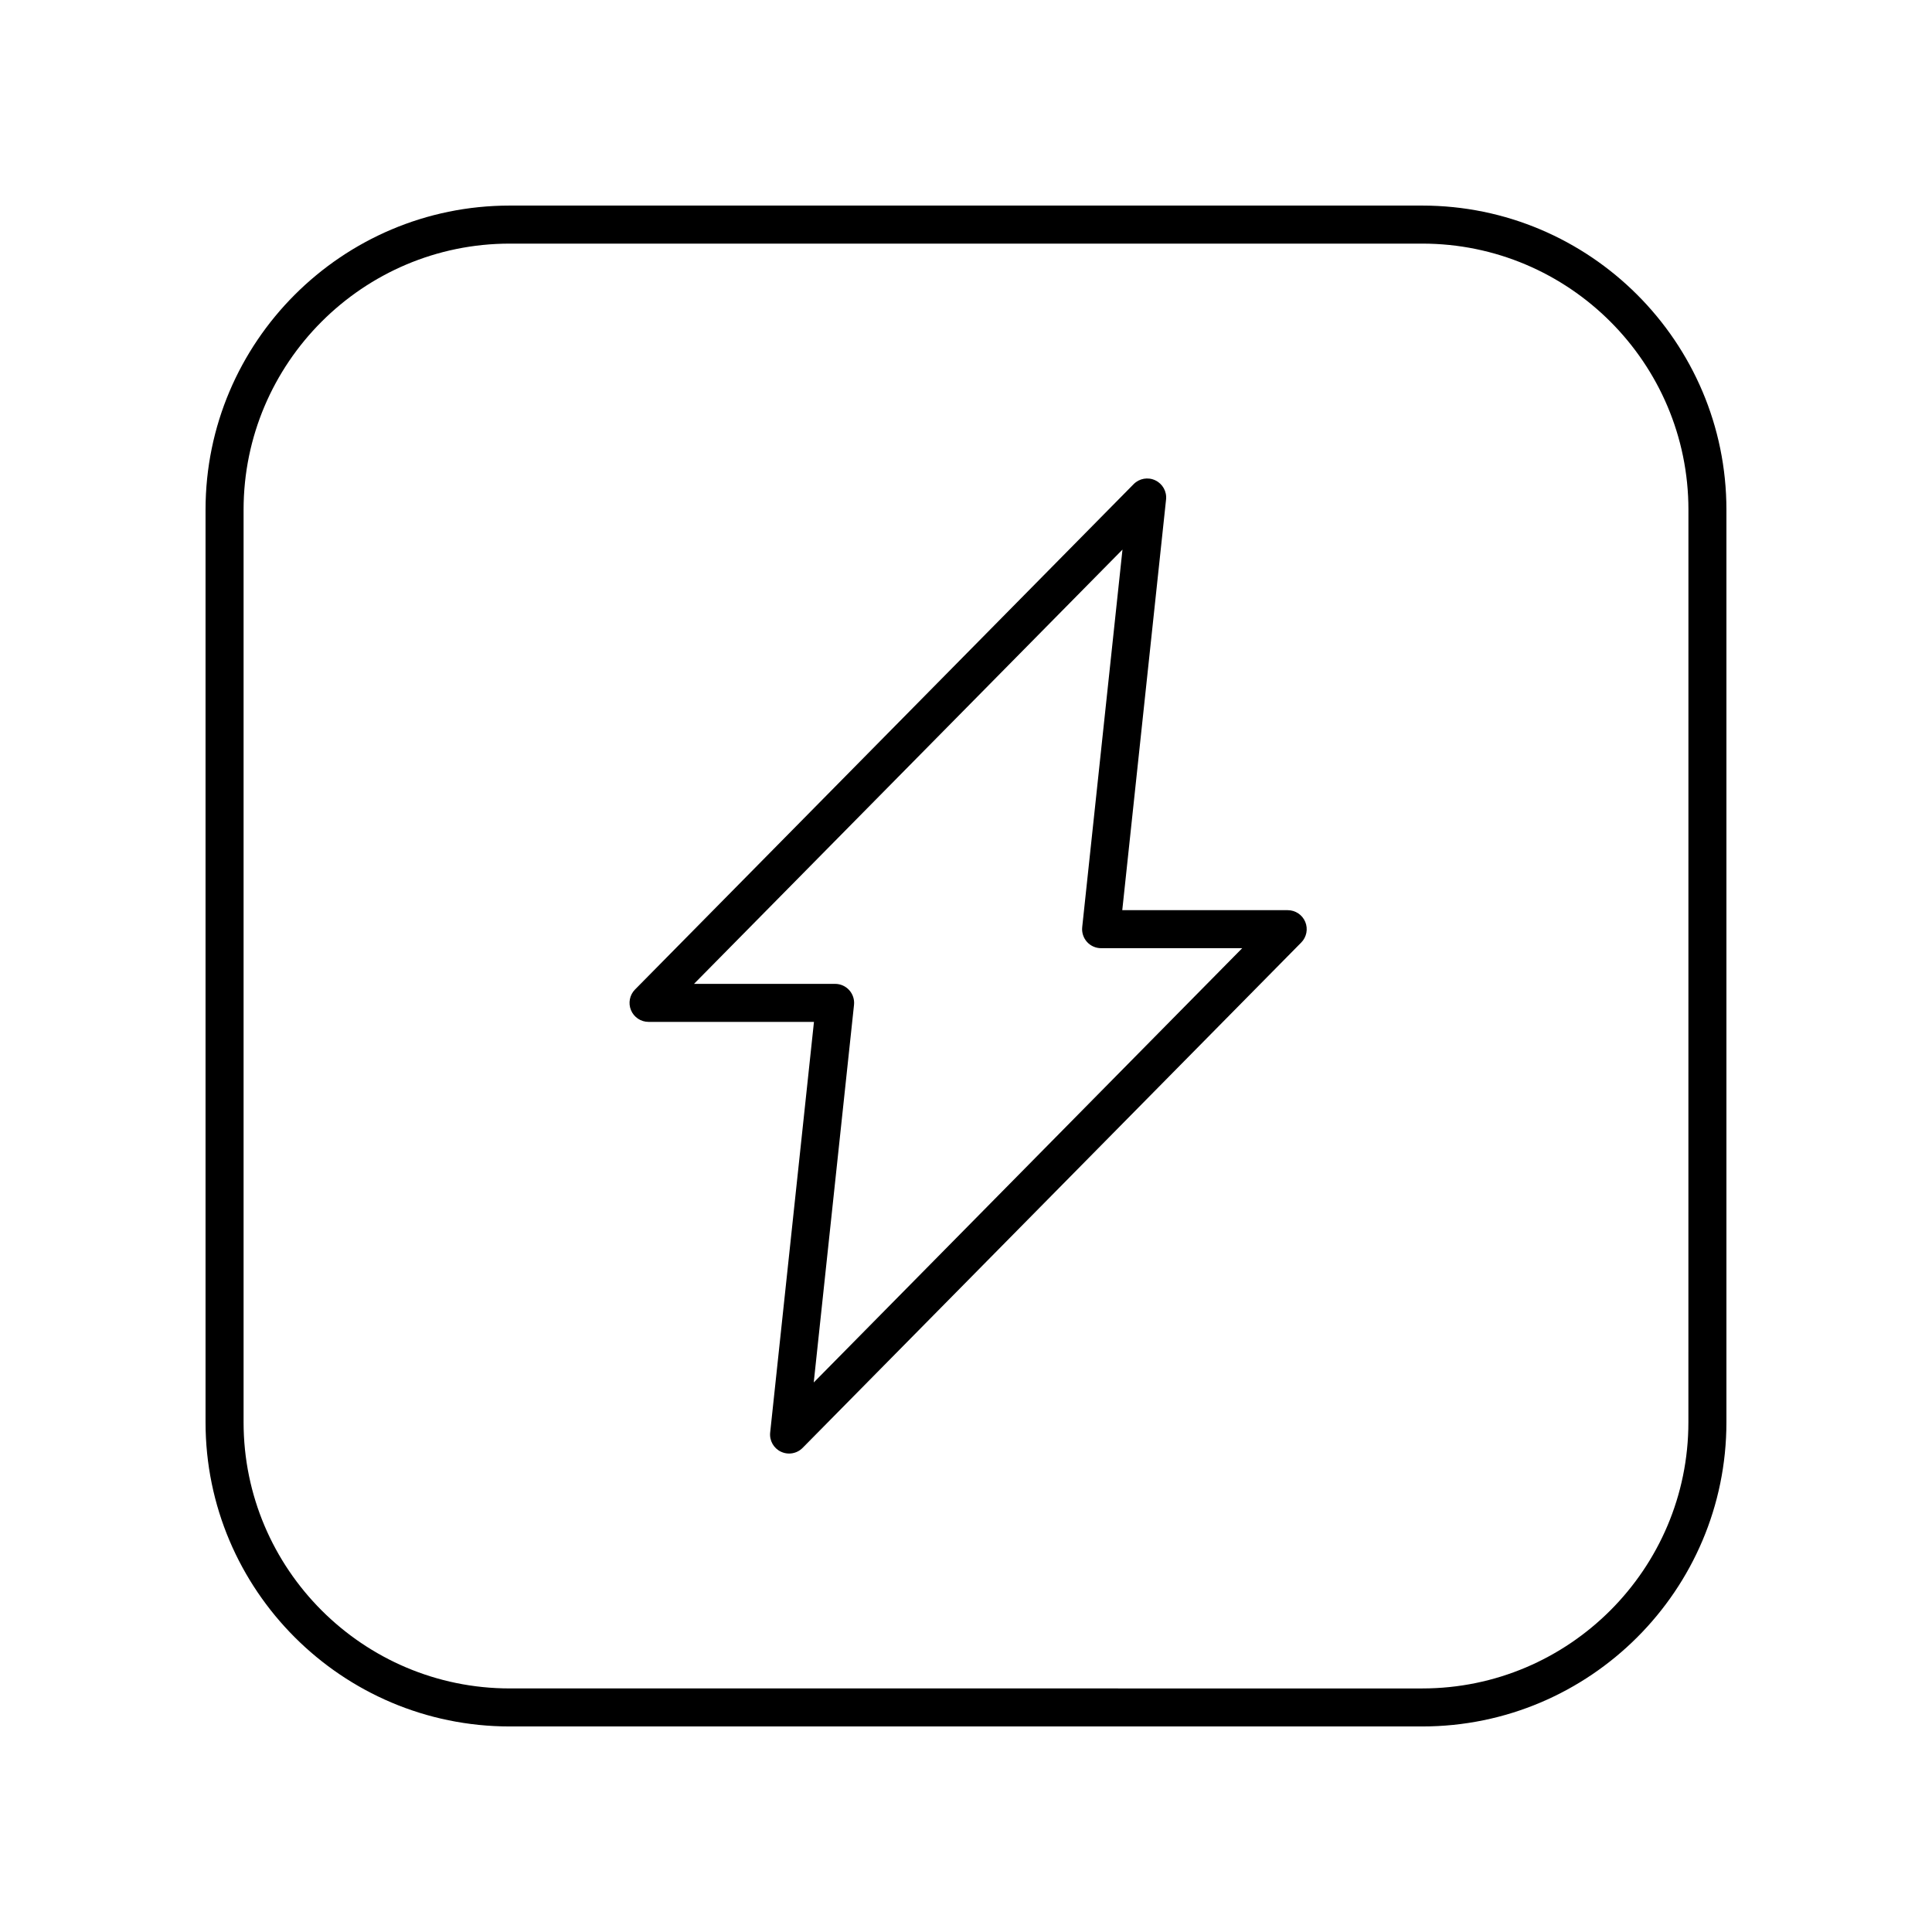
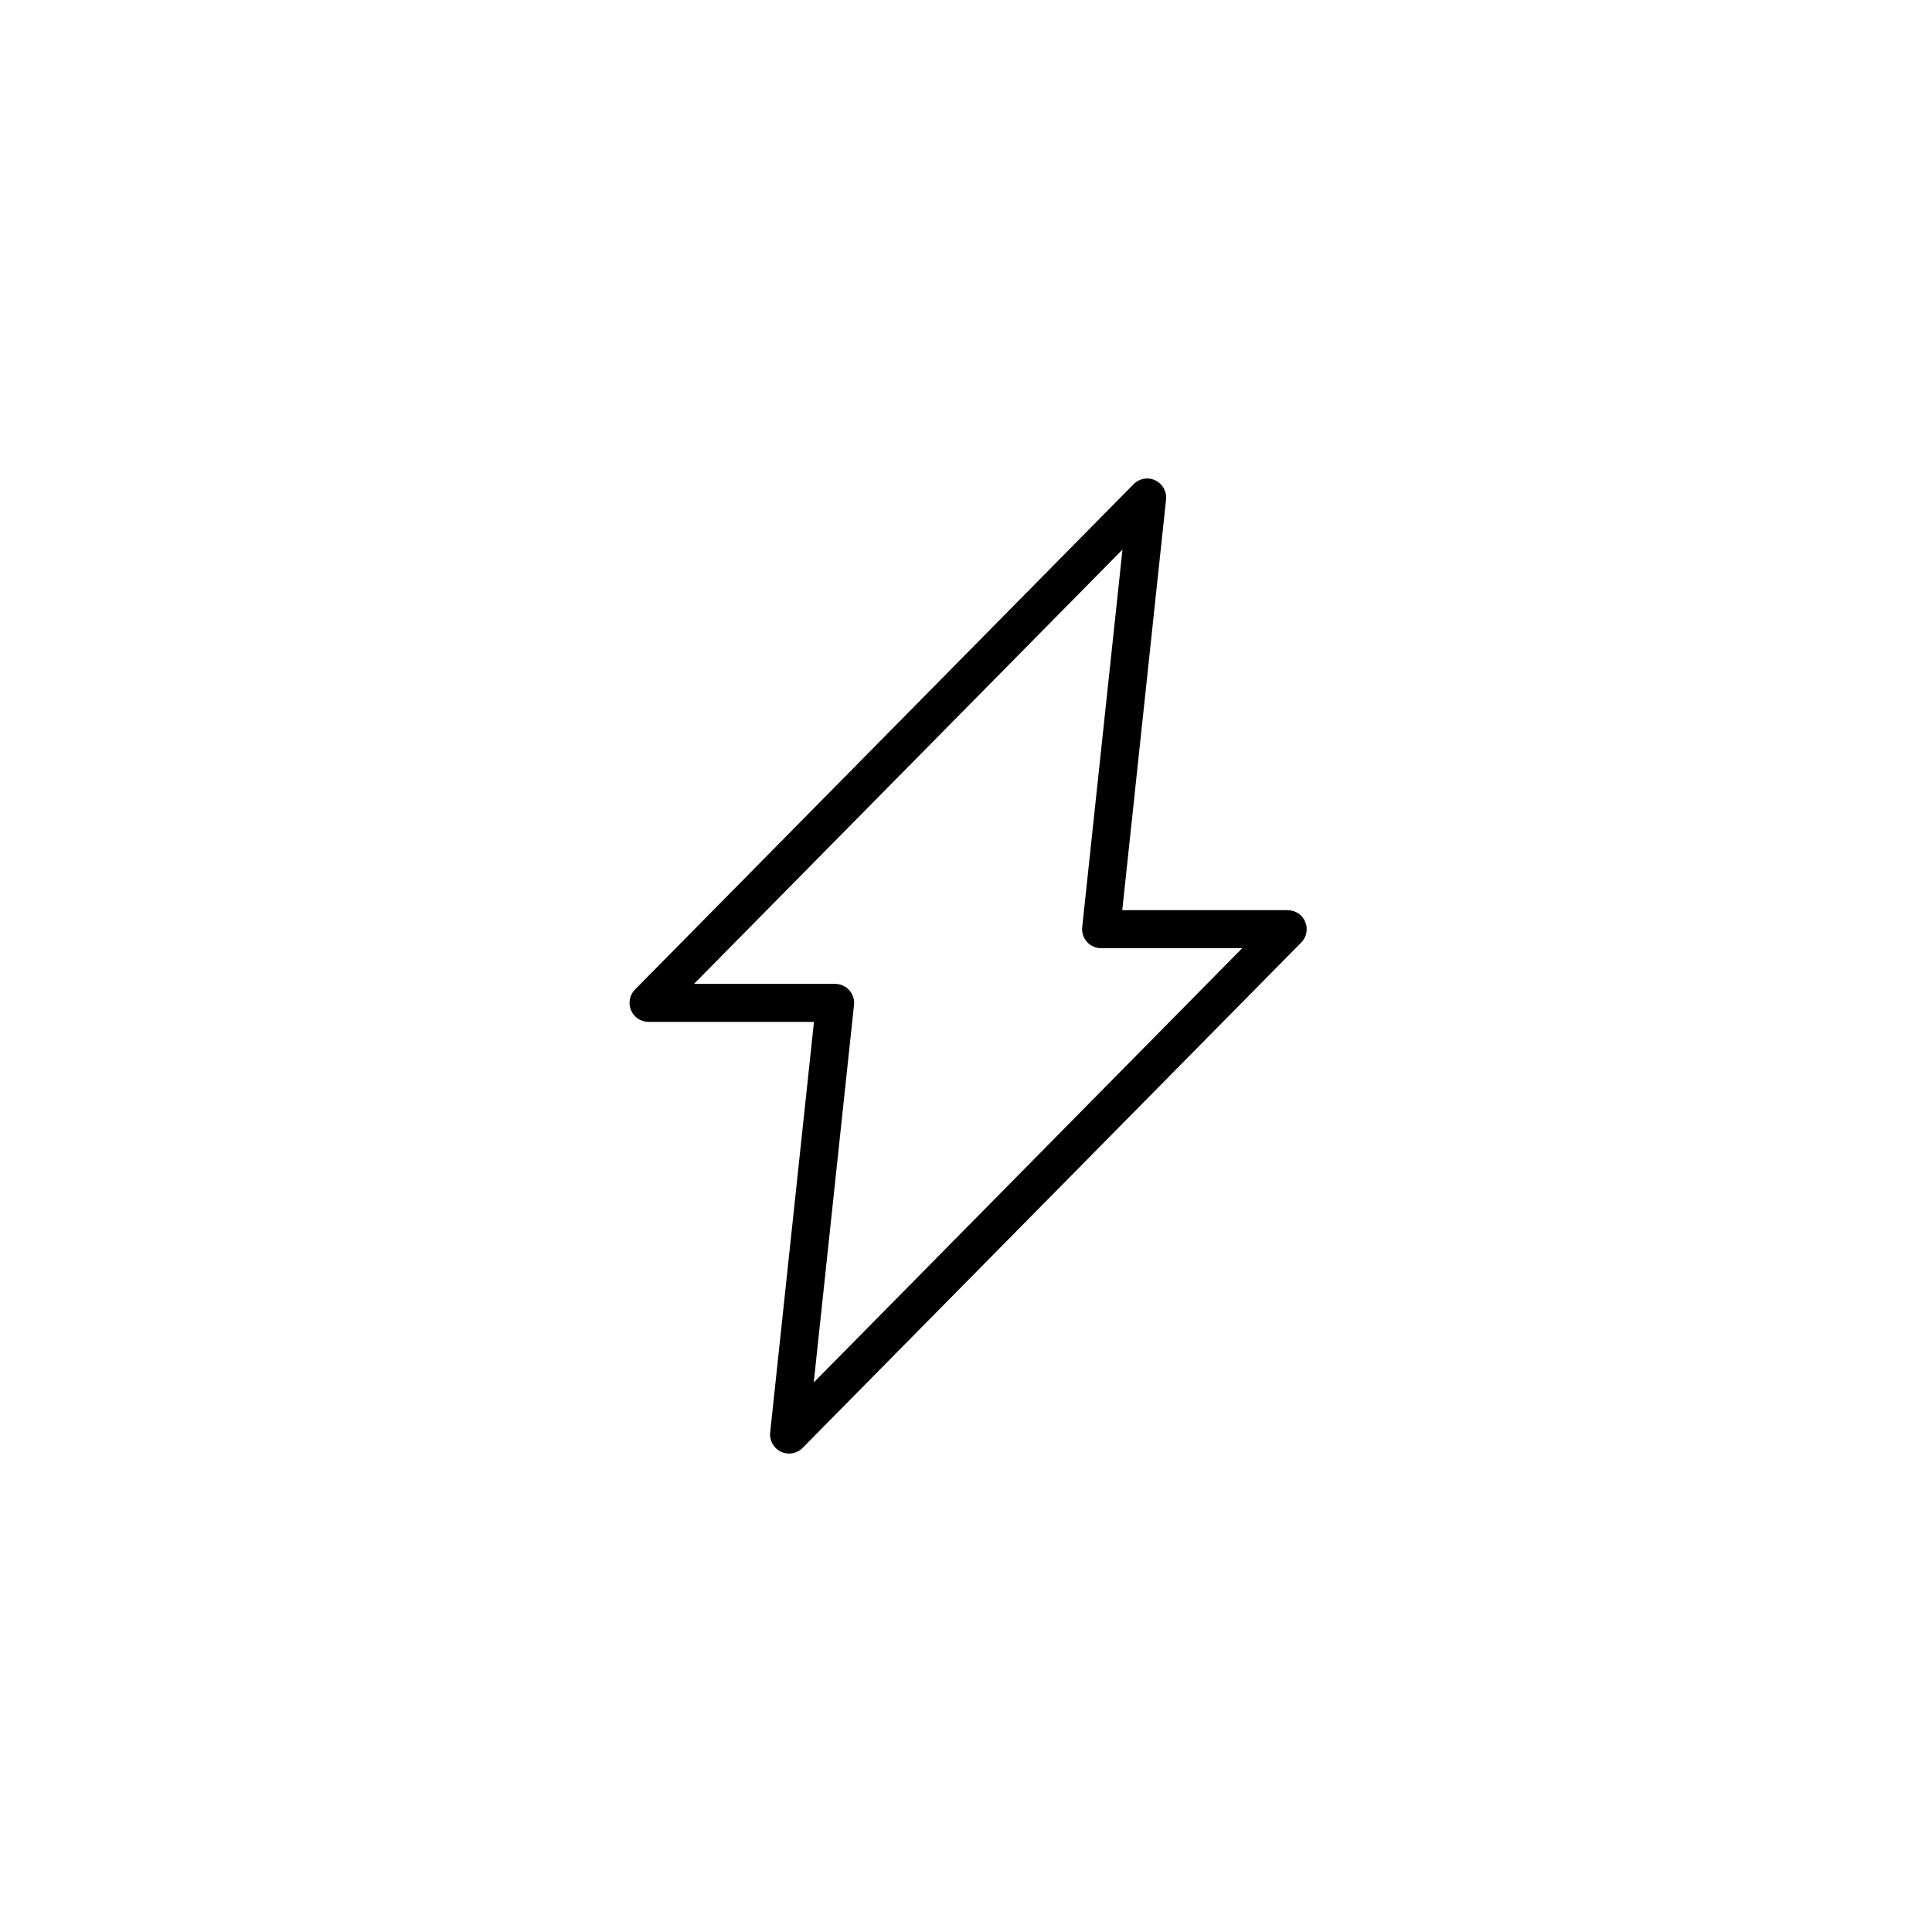
<svg xmlns="http://www.w3.org/2000/svg" fill="#000000" width="800px" height="800px" version="1.1" viewBox="144 144 512 512">
  <g>
-     <path d="m520.91 198.48h-241.83c-44.449 0-80.609 36.164-80.609 80.609v241.83c0 44.449 36.164 80.609 80.609 80.609h241.83c44.449 0 80.609-36.164 80.609-80.609v-241.83c0-44.449-36.164-80.609-80.609-80.609zm70.531 322.44c0 38.895-31.641 70.535-70.535 70.535l-241.82-0.004c-38.895 0-70.535-31.641-70.535-70.535v-241.82c0-38.895 31.641-70.535 70.535-70.535h241.83c38.895 0 70.535 31.641 70.535 70.535z" />
    <path d="m485.25 385.2h-43.836l11.605-108.82c0.23-2.129-0.914-4.172-2.852-5.086-1.941-0.93-4.238-0.512-5.742 1.012l-132.14 133.93c-1.426 1.445-1.844 3.606-1.059 5.481 0.781 1.875 2.613 3.094 4.648 3.094h43.836l-11.605 108.82c-0.23 2.129 0.914 4.172 2.852 5.086 0.688 0.328 1.426 0.488 2.156 0.488 1.32 0 2.621-0.516 3.59-1.5l132.14-133.93c1.426-1.445 1.844-3.606 1.059-5.481-0.785-1.871-2.617-3.09-4.648-3.09zm-125.6 125.17 10.672-100.06c0.152-1.422-0.309-2.844-1.262-3.906s-2.316-1.668-3.746-1.668h-37.395l113.55-115.09-10.672 100.06c-0.152 1.422 0.309 2.844 1.262 3.906s2.316 1.668 3.746 1.668h37.395z" />
  </g>
</svg>